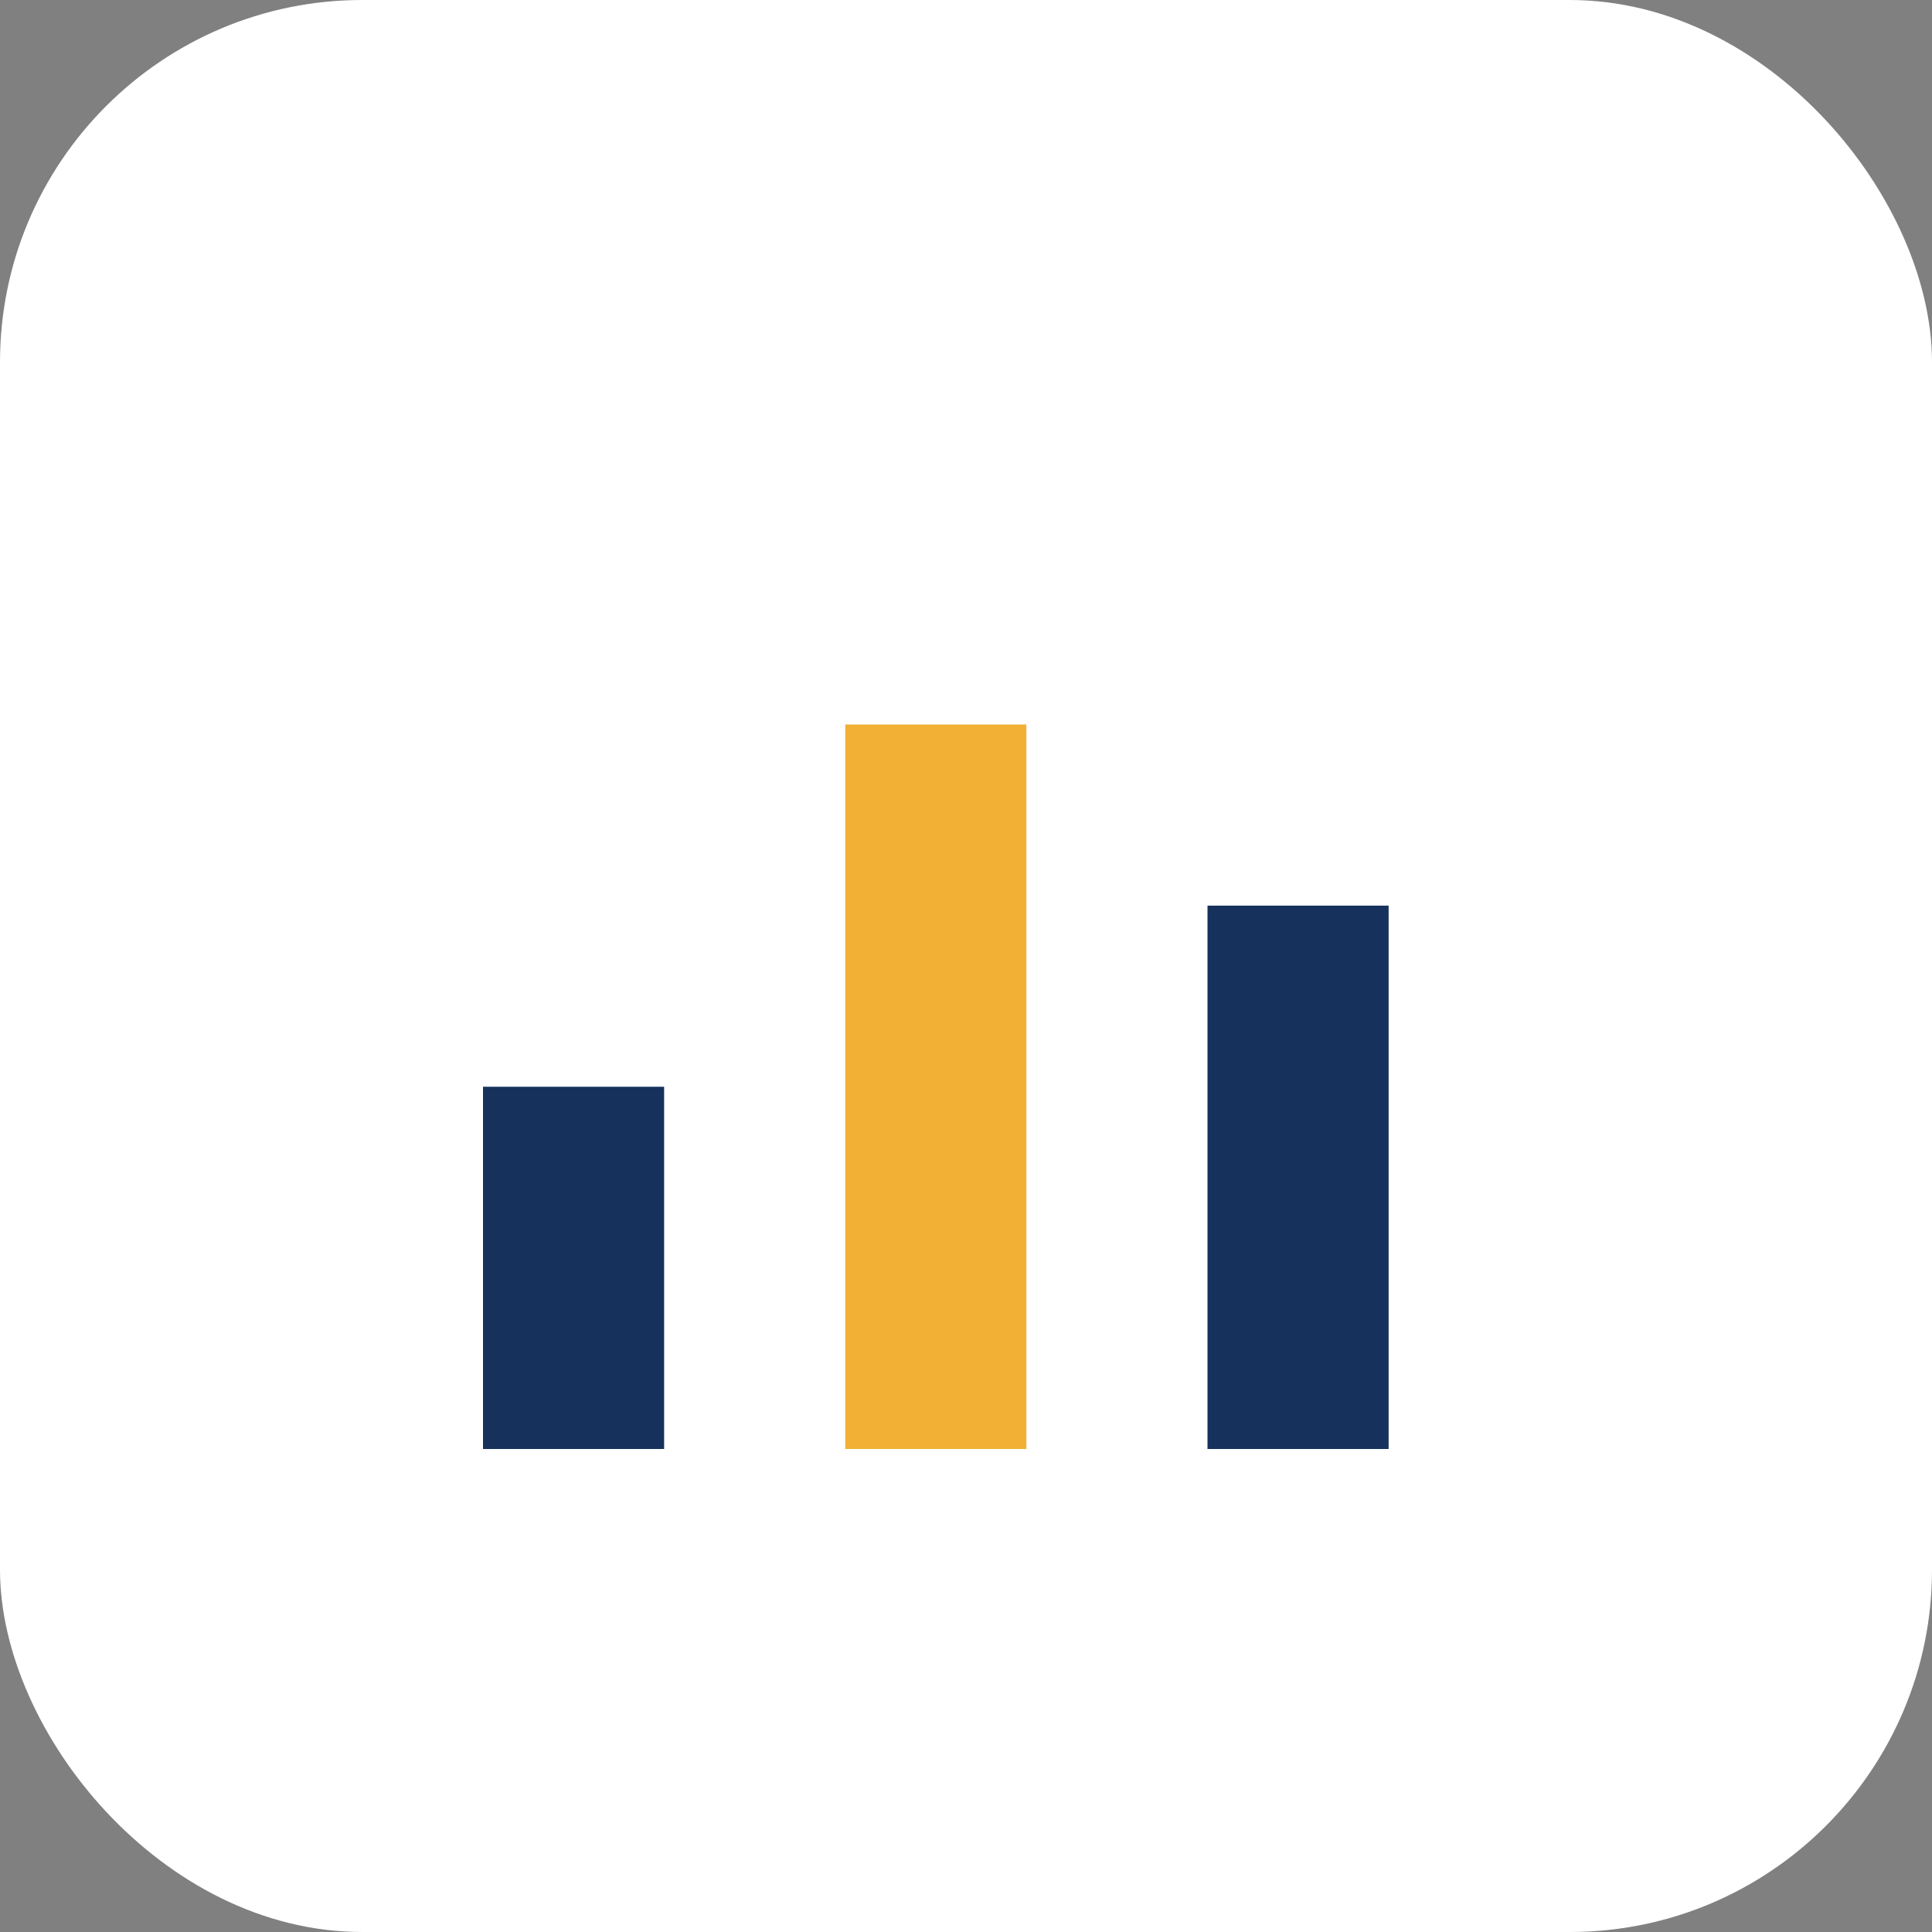
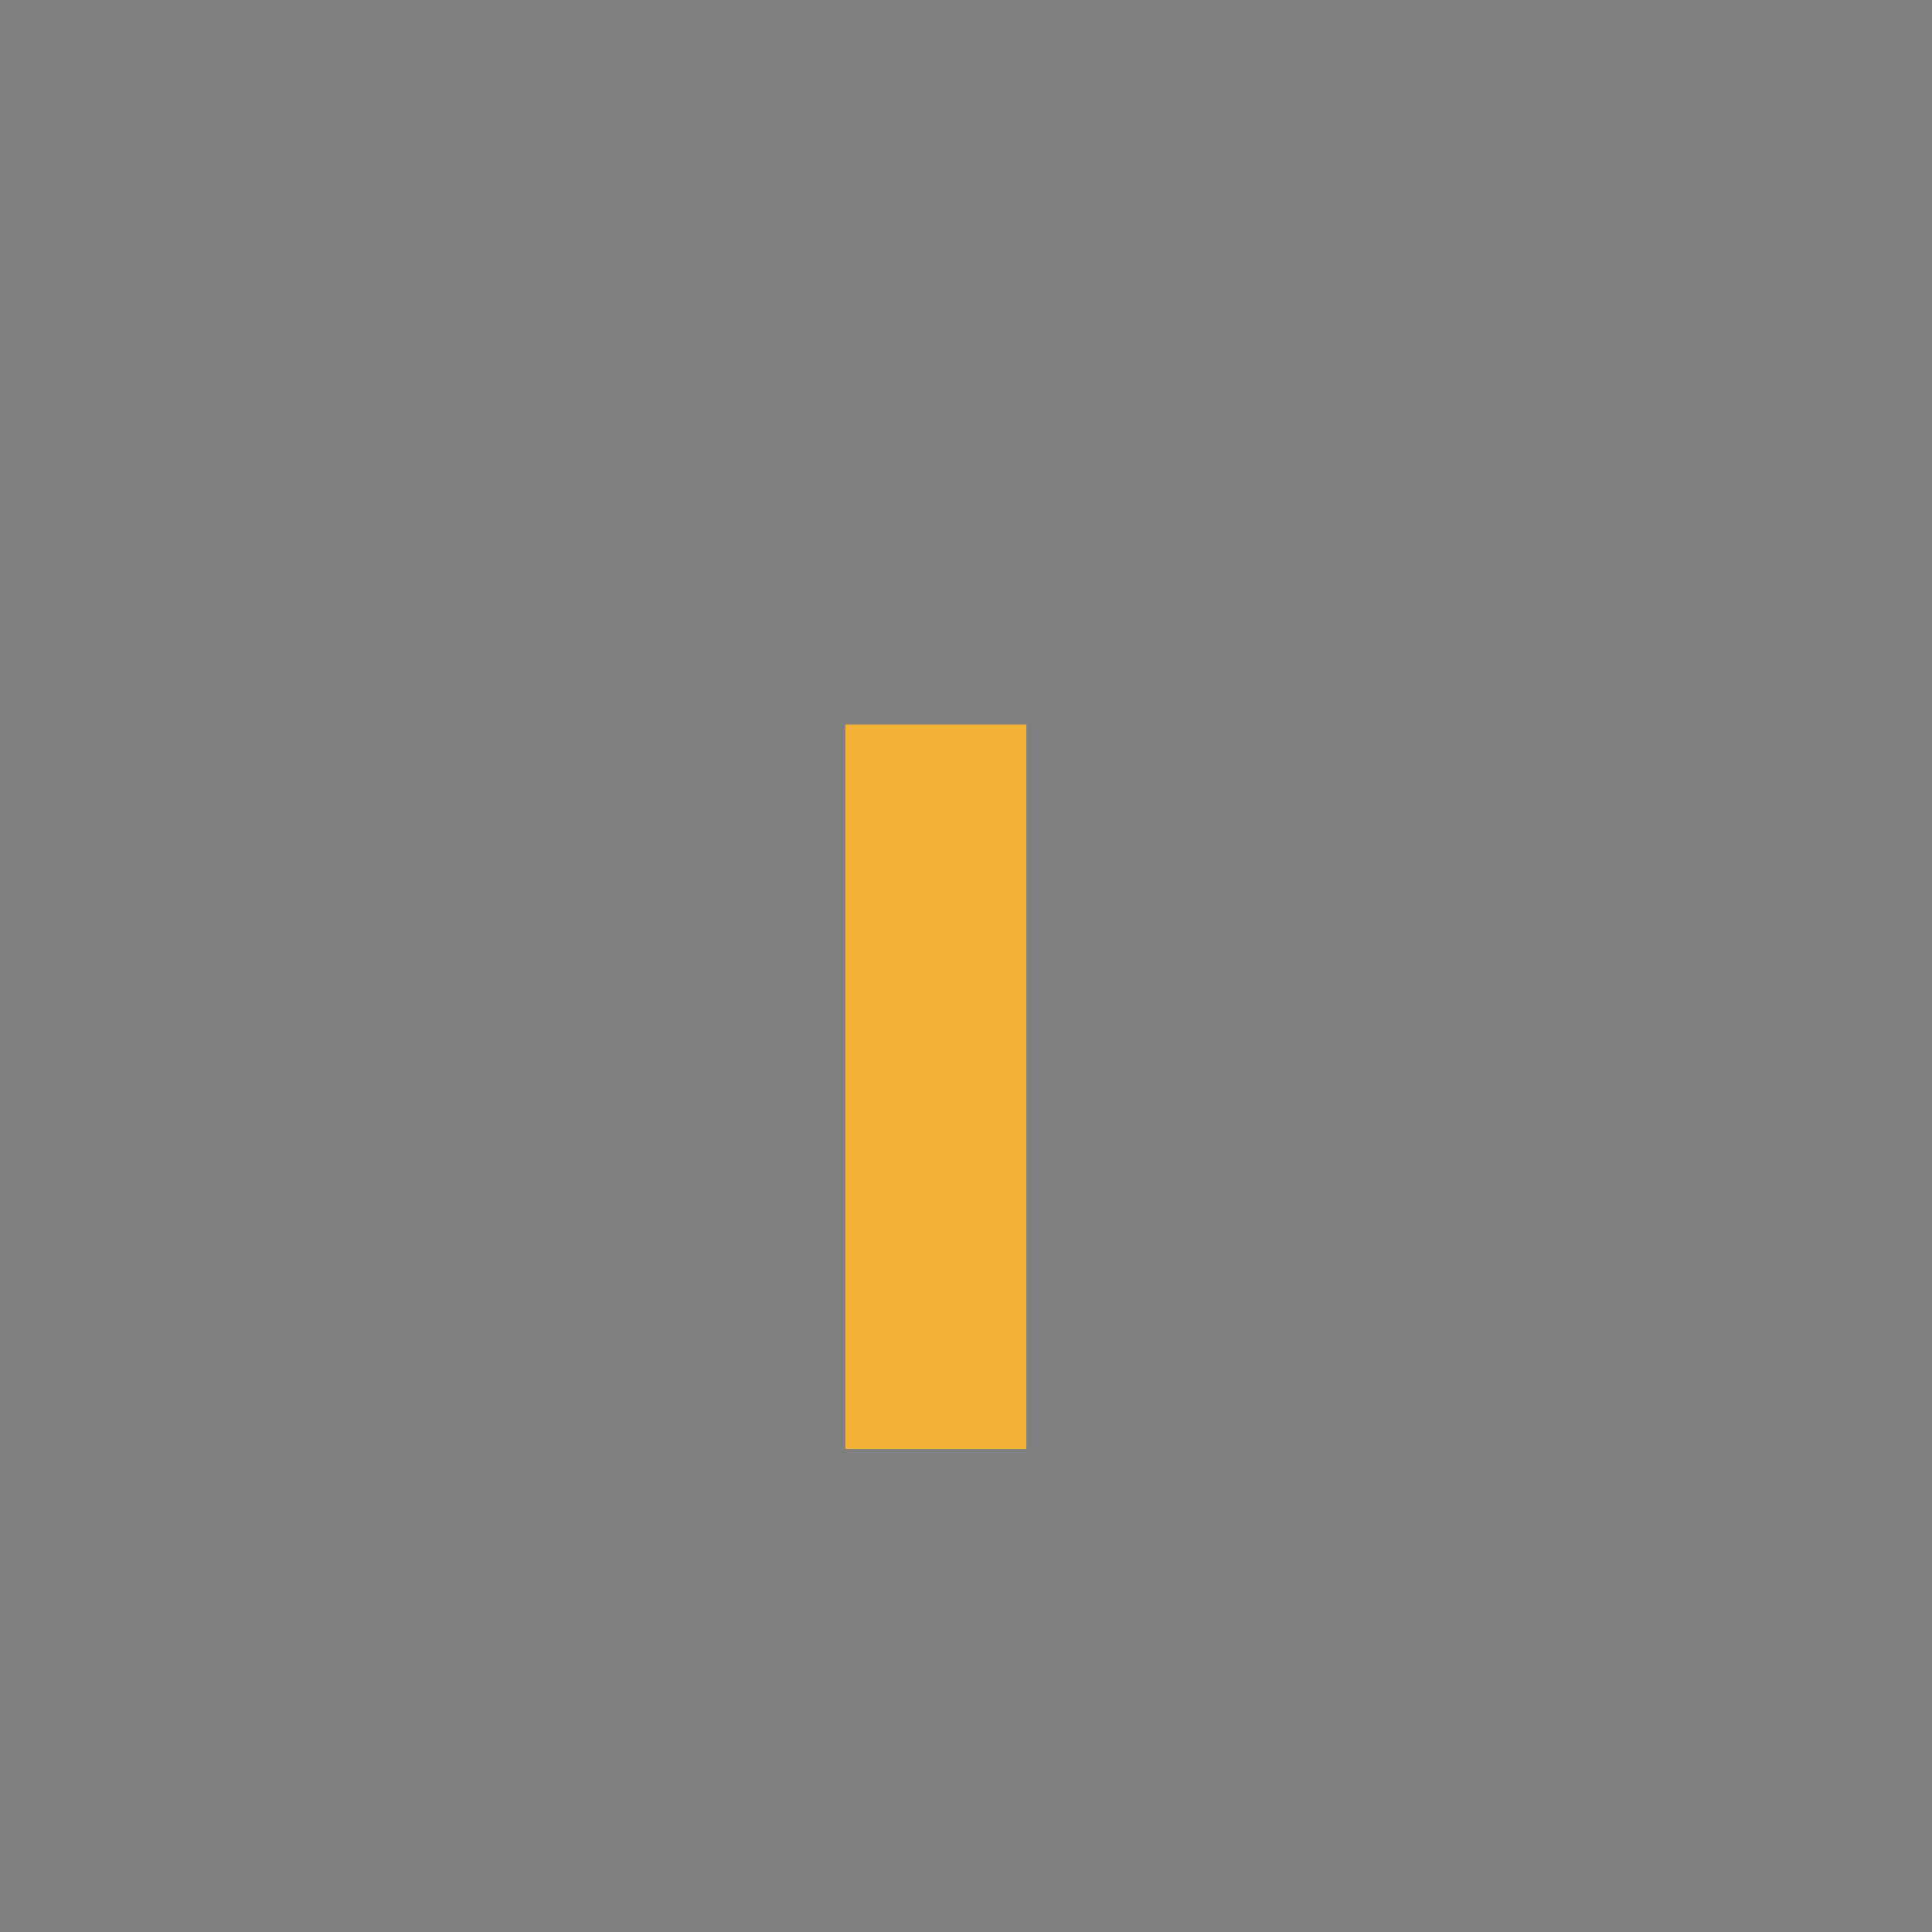
<svg xmlns="http://www.w3.org/2000/svg" width="32" height="32" viewBox="0 0 32 32">
  <rect x="0" y="0" width="32" height="32" fill="#808080" stroke="none" />
-   <rect width="32" height="32" rx="6" fill="#fff" />
-   <rect x="8" y="18" width="3" height="6" fill="#16325C" />
  <rect x="14" y="12" width="3" height="12" fill="#F2B134" />
-   <rect x="20" y="15" width="3" height="9" fill="#16325C" />
</svg>